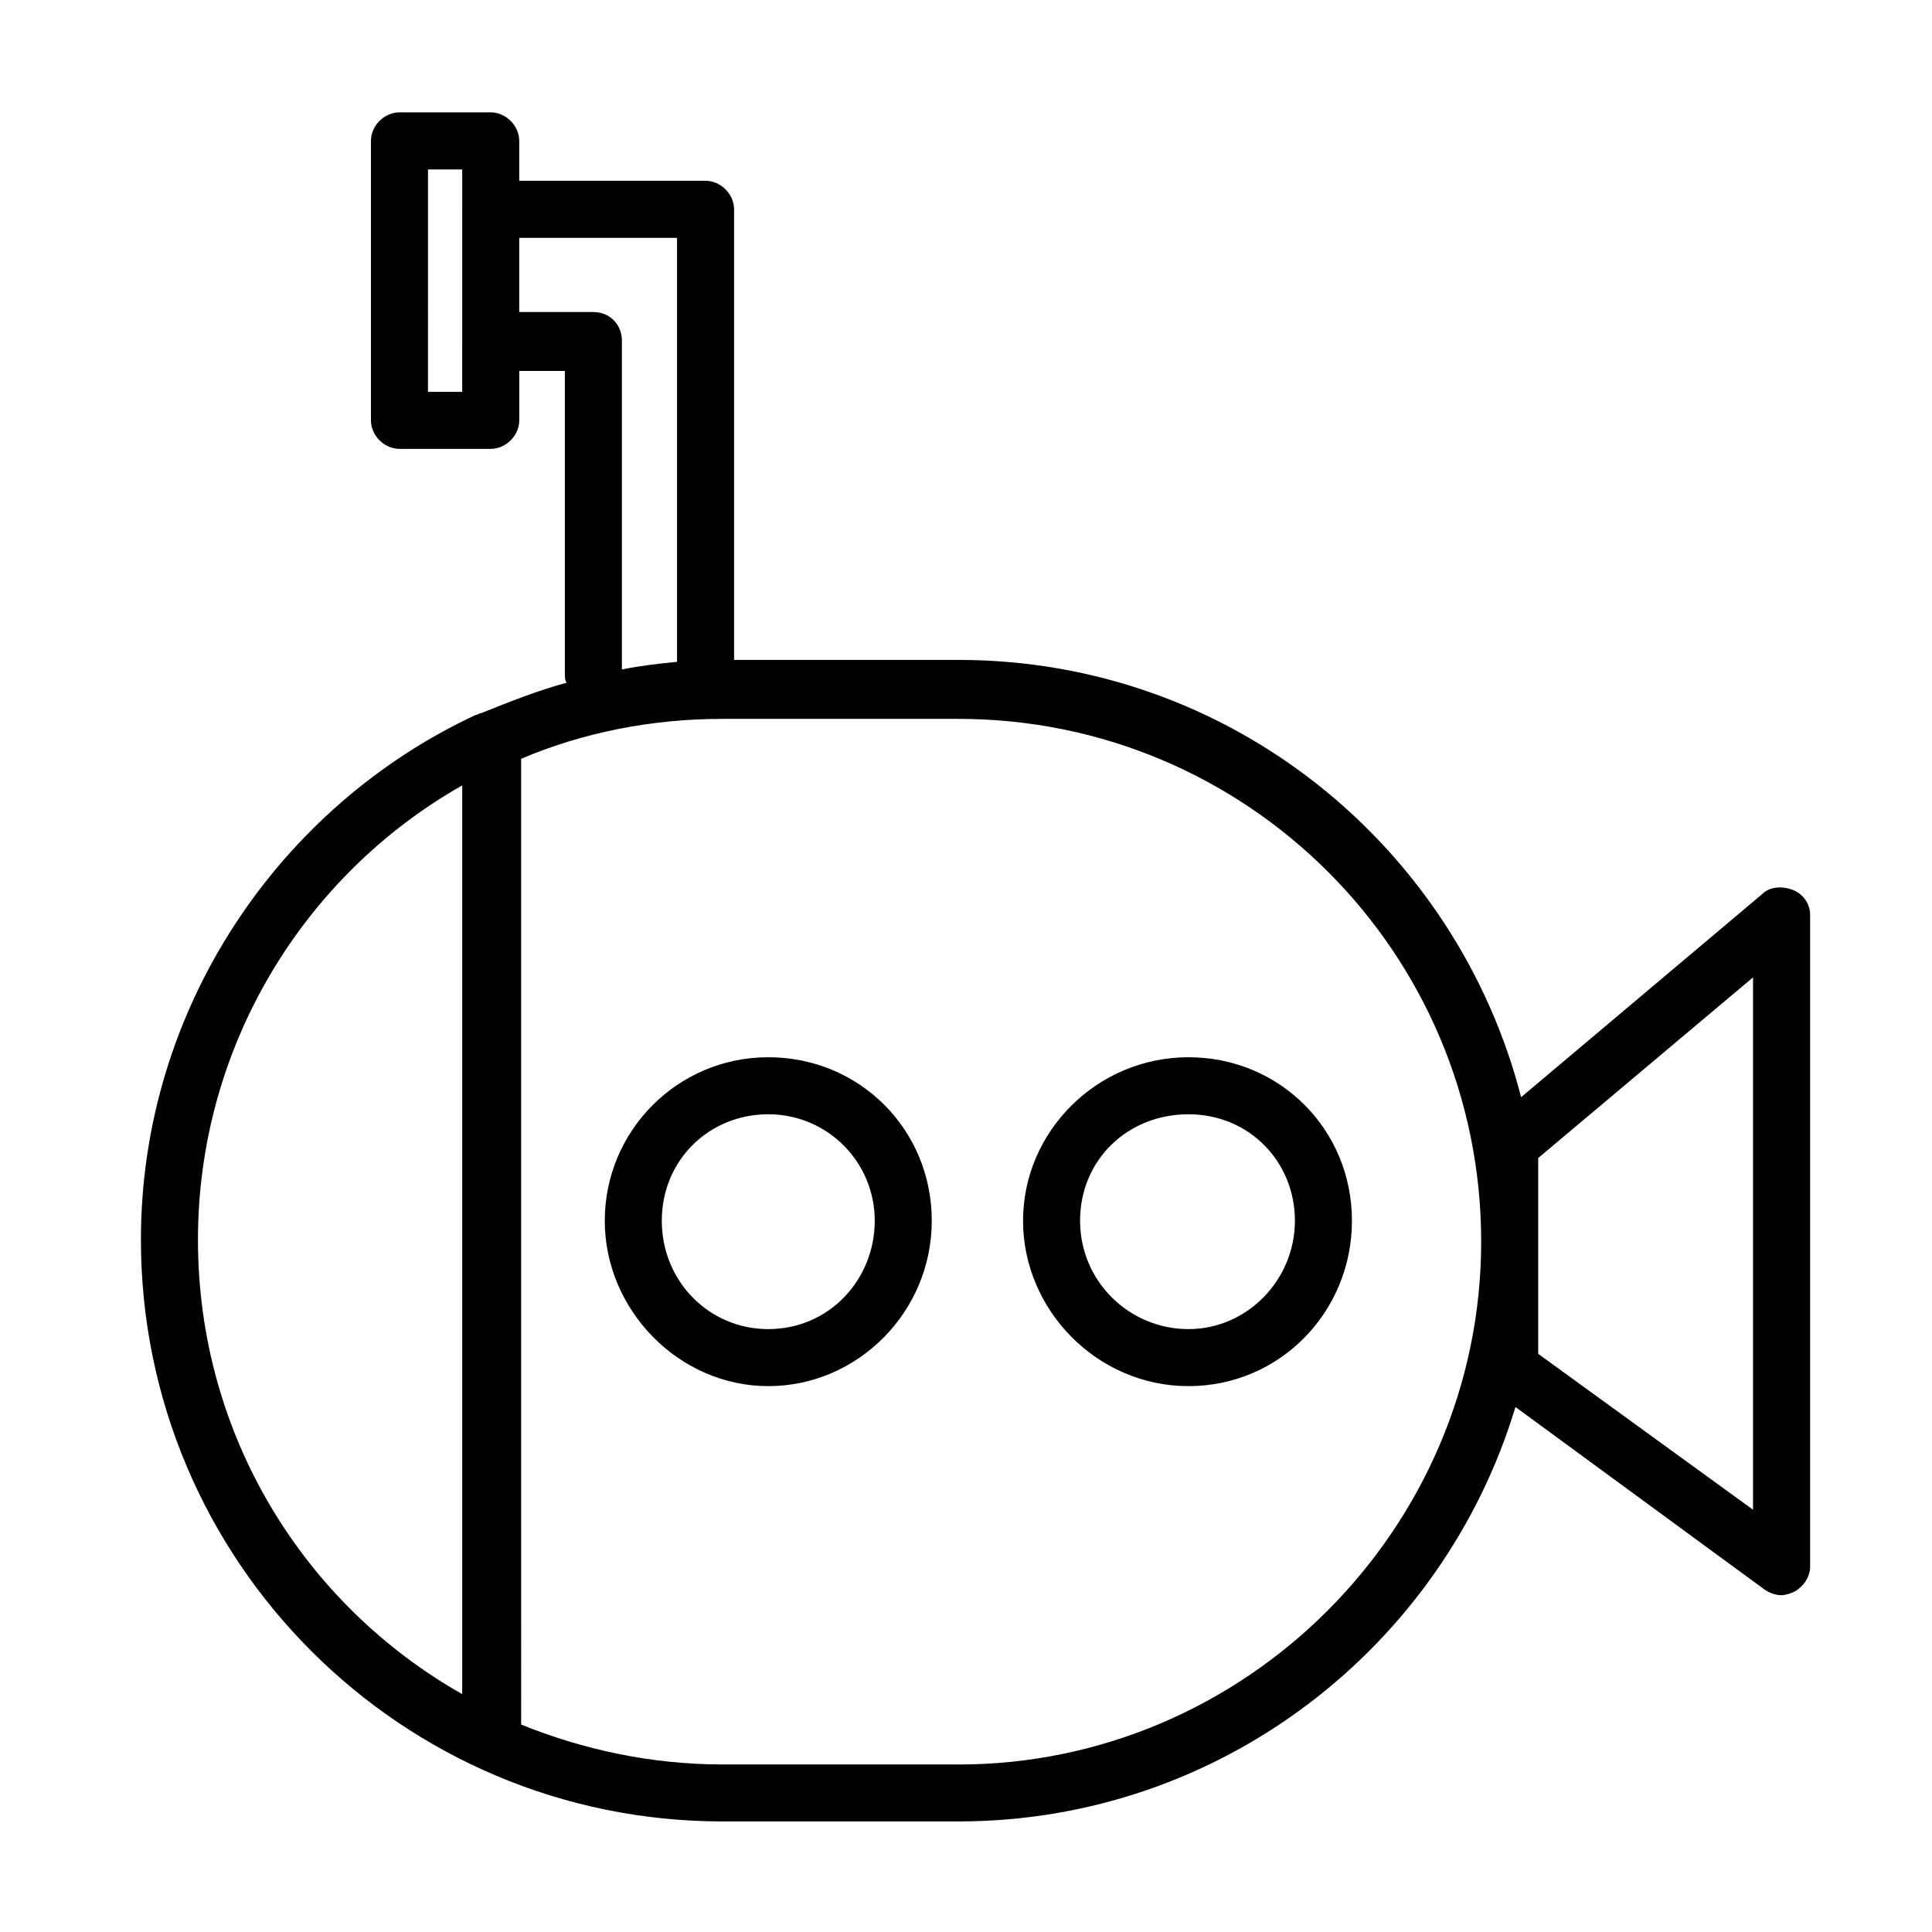
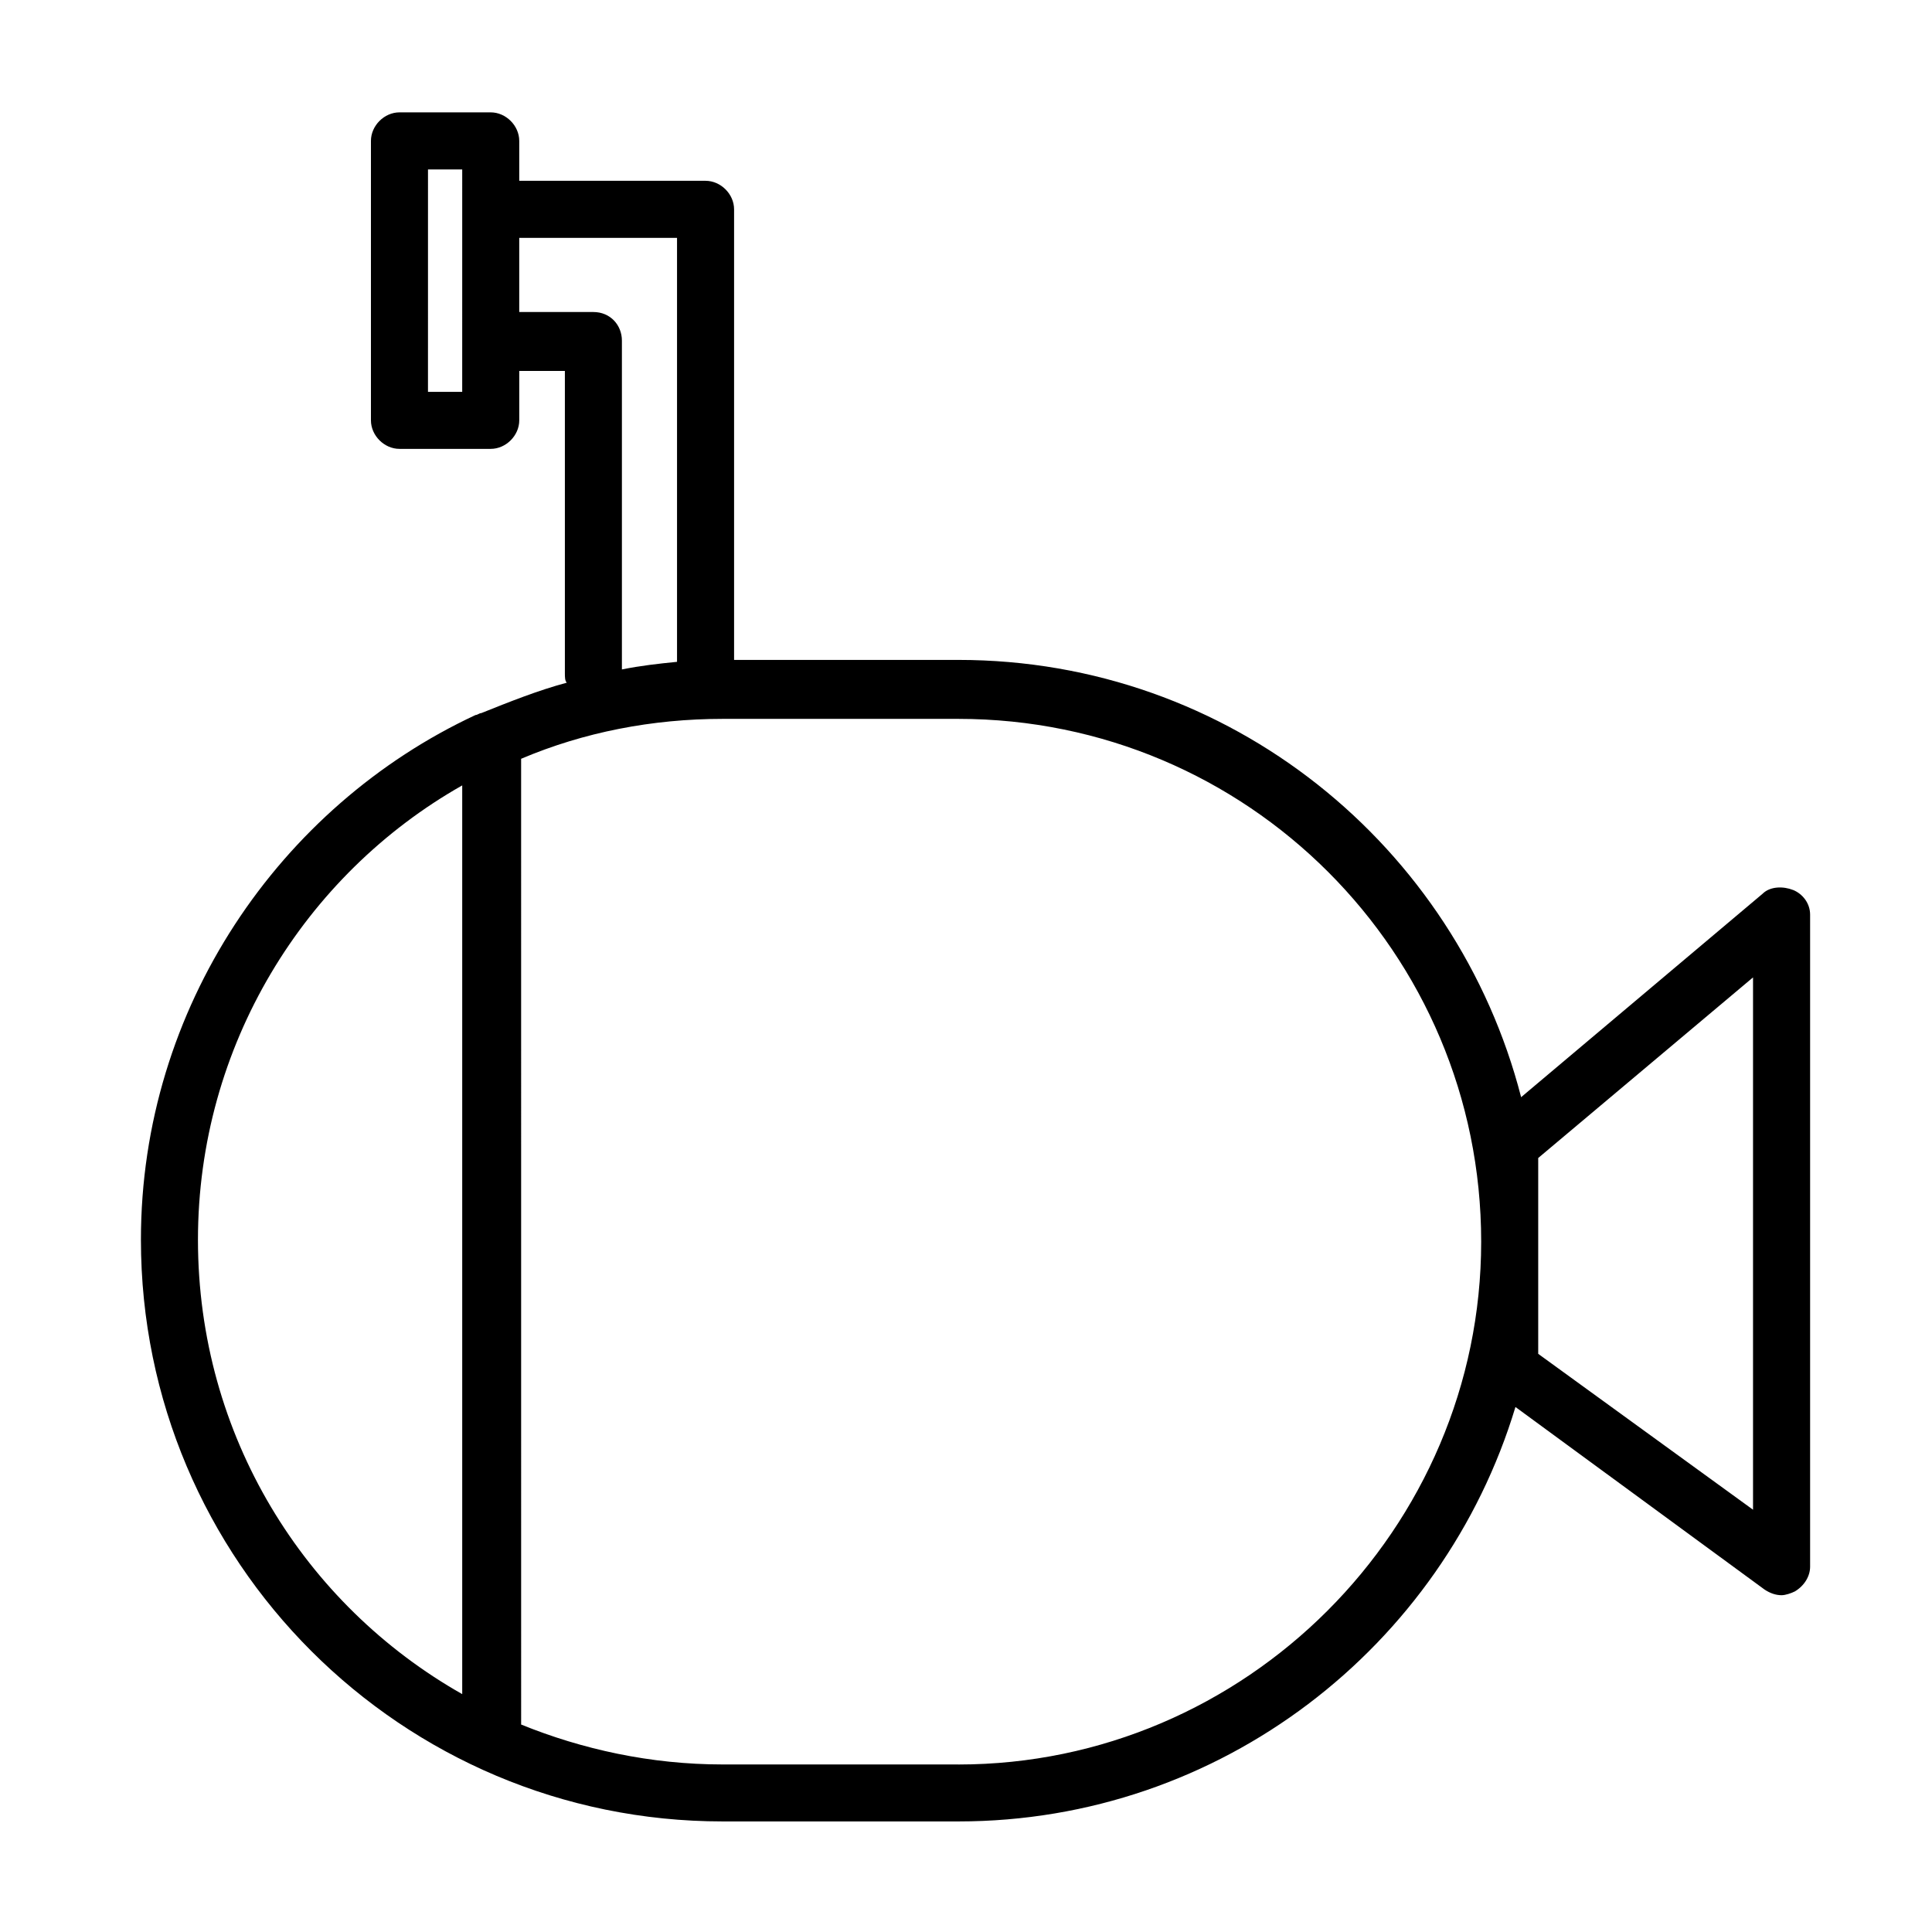
<svg xmlns="http://www.w3.org/2000/svg" fill="#000000" width="800px" height="800px" version="1.1" viewBox="144 144 512 512">
  <g>
    <path d="m619.16 379.85c-2.519-1.008-6.047-1.008-8.062 1.008l-63.984 53.906c-17.129-66.504-77.082-115.88-149.13-115.88h-59.445v-119.41c0-4.031-3.527-7.559-7.559-7.559h-49.375v-10.578c0-4.031-3.527-7.559-7.559-7.559h-24.184c-4.031 0-7.559 3.527-7.559 7.559v74.059c0 4.031 3.527 7.559 7.559 7.559h24.188c4.031 0 7.559-3.527 7.559-7.559v-13.098h12.09v80.105c0 1.008 0 2.016 0.504 2.519-7.559 2.016-15.113 5.039-22.672 8.062-0.504 0-1.008 0.504-1.512 0.504-51.891 24.184-88.672 77.586-88.672 139.05 0 85.145 69.023 154.16 154.17 154.16h62.473c69.527 0 128.47-46.352 147.62-109.83l65.996 48.367c1.512 1.008 3.023 1.512 4.535 1.512 1.008 0 2.519-0.504 3.527-1.008 2.519-1.512 4.031-4.031 4.031-6.551v-172.8c0-3.023-2.016-5.539-4.535-6.547zm-352.67-132h-9.07l0.004-58.945h9.07zm34.762-21.16h-19.648v-19.648h41.816v112.35c-5.039 0.504-9.574 1.008-14.609 2.016v-87.16c0-4.031-3.023-7.559-7.559-7.559zm-104.79 245.86c0-51.387 28.215-96.73 70.031-120.41v240.82c-41.82-23.68-70.031-68.516-70.031-120.41zm201.52 139.05h-62.473c-19.145 0-37.281-4.031-53.402-10.578v-0.504l-0.004-255.43c16.625-7.055 34.762-10.578 53.402-10.578h62.473c76.578 0 138.55 61.969 138.55 138.55 0.004 76.074-62.469 138.55-138.54 138.55zm210.59-67.508-56.93-41.312v-51.895l56.93-47.863z" />
-     <path d="m347.6 424.18c-24.184 0-43.328 19.648-43.328 43.328 0 23.68 19.648 43.832 43.328 43.832 23.68 0 43.328-19.648 43.328-43.832 0-24.184-19.145-43.328-43.328-43.328zm0 72.047c-15.617 0-28.215-12.594-28.215-28.719 0-16.121 12.594-28.215 28.215-28.215 15.617 0 28.215 12.594 28.215 28.215 0 15.621-12.094 28.719-28.215 28.719z" />
-     <path d="m458.95 424.18c-24.184 0-43.832 19.648-43.832 43.328 0 23.68 19.648 43.832 43.832 43.832 24.184 0 43.328-19.648 43.328-43.832 0-24.184-19.145-43.328-43.328-43.328zm0 72.047c-15.617 0-28.719-12.594-28.719-28.719 0-16.121 12.594-28.215 28.719-28.215 16.121 0 28.215 12.594 28.215 28.215-0.004 15.621-12.598 28.719-28.215 28.719z" />
  </g>
</svg>